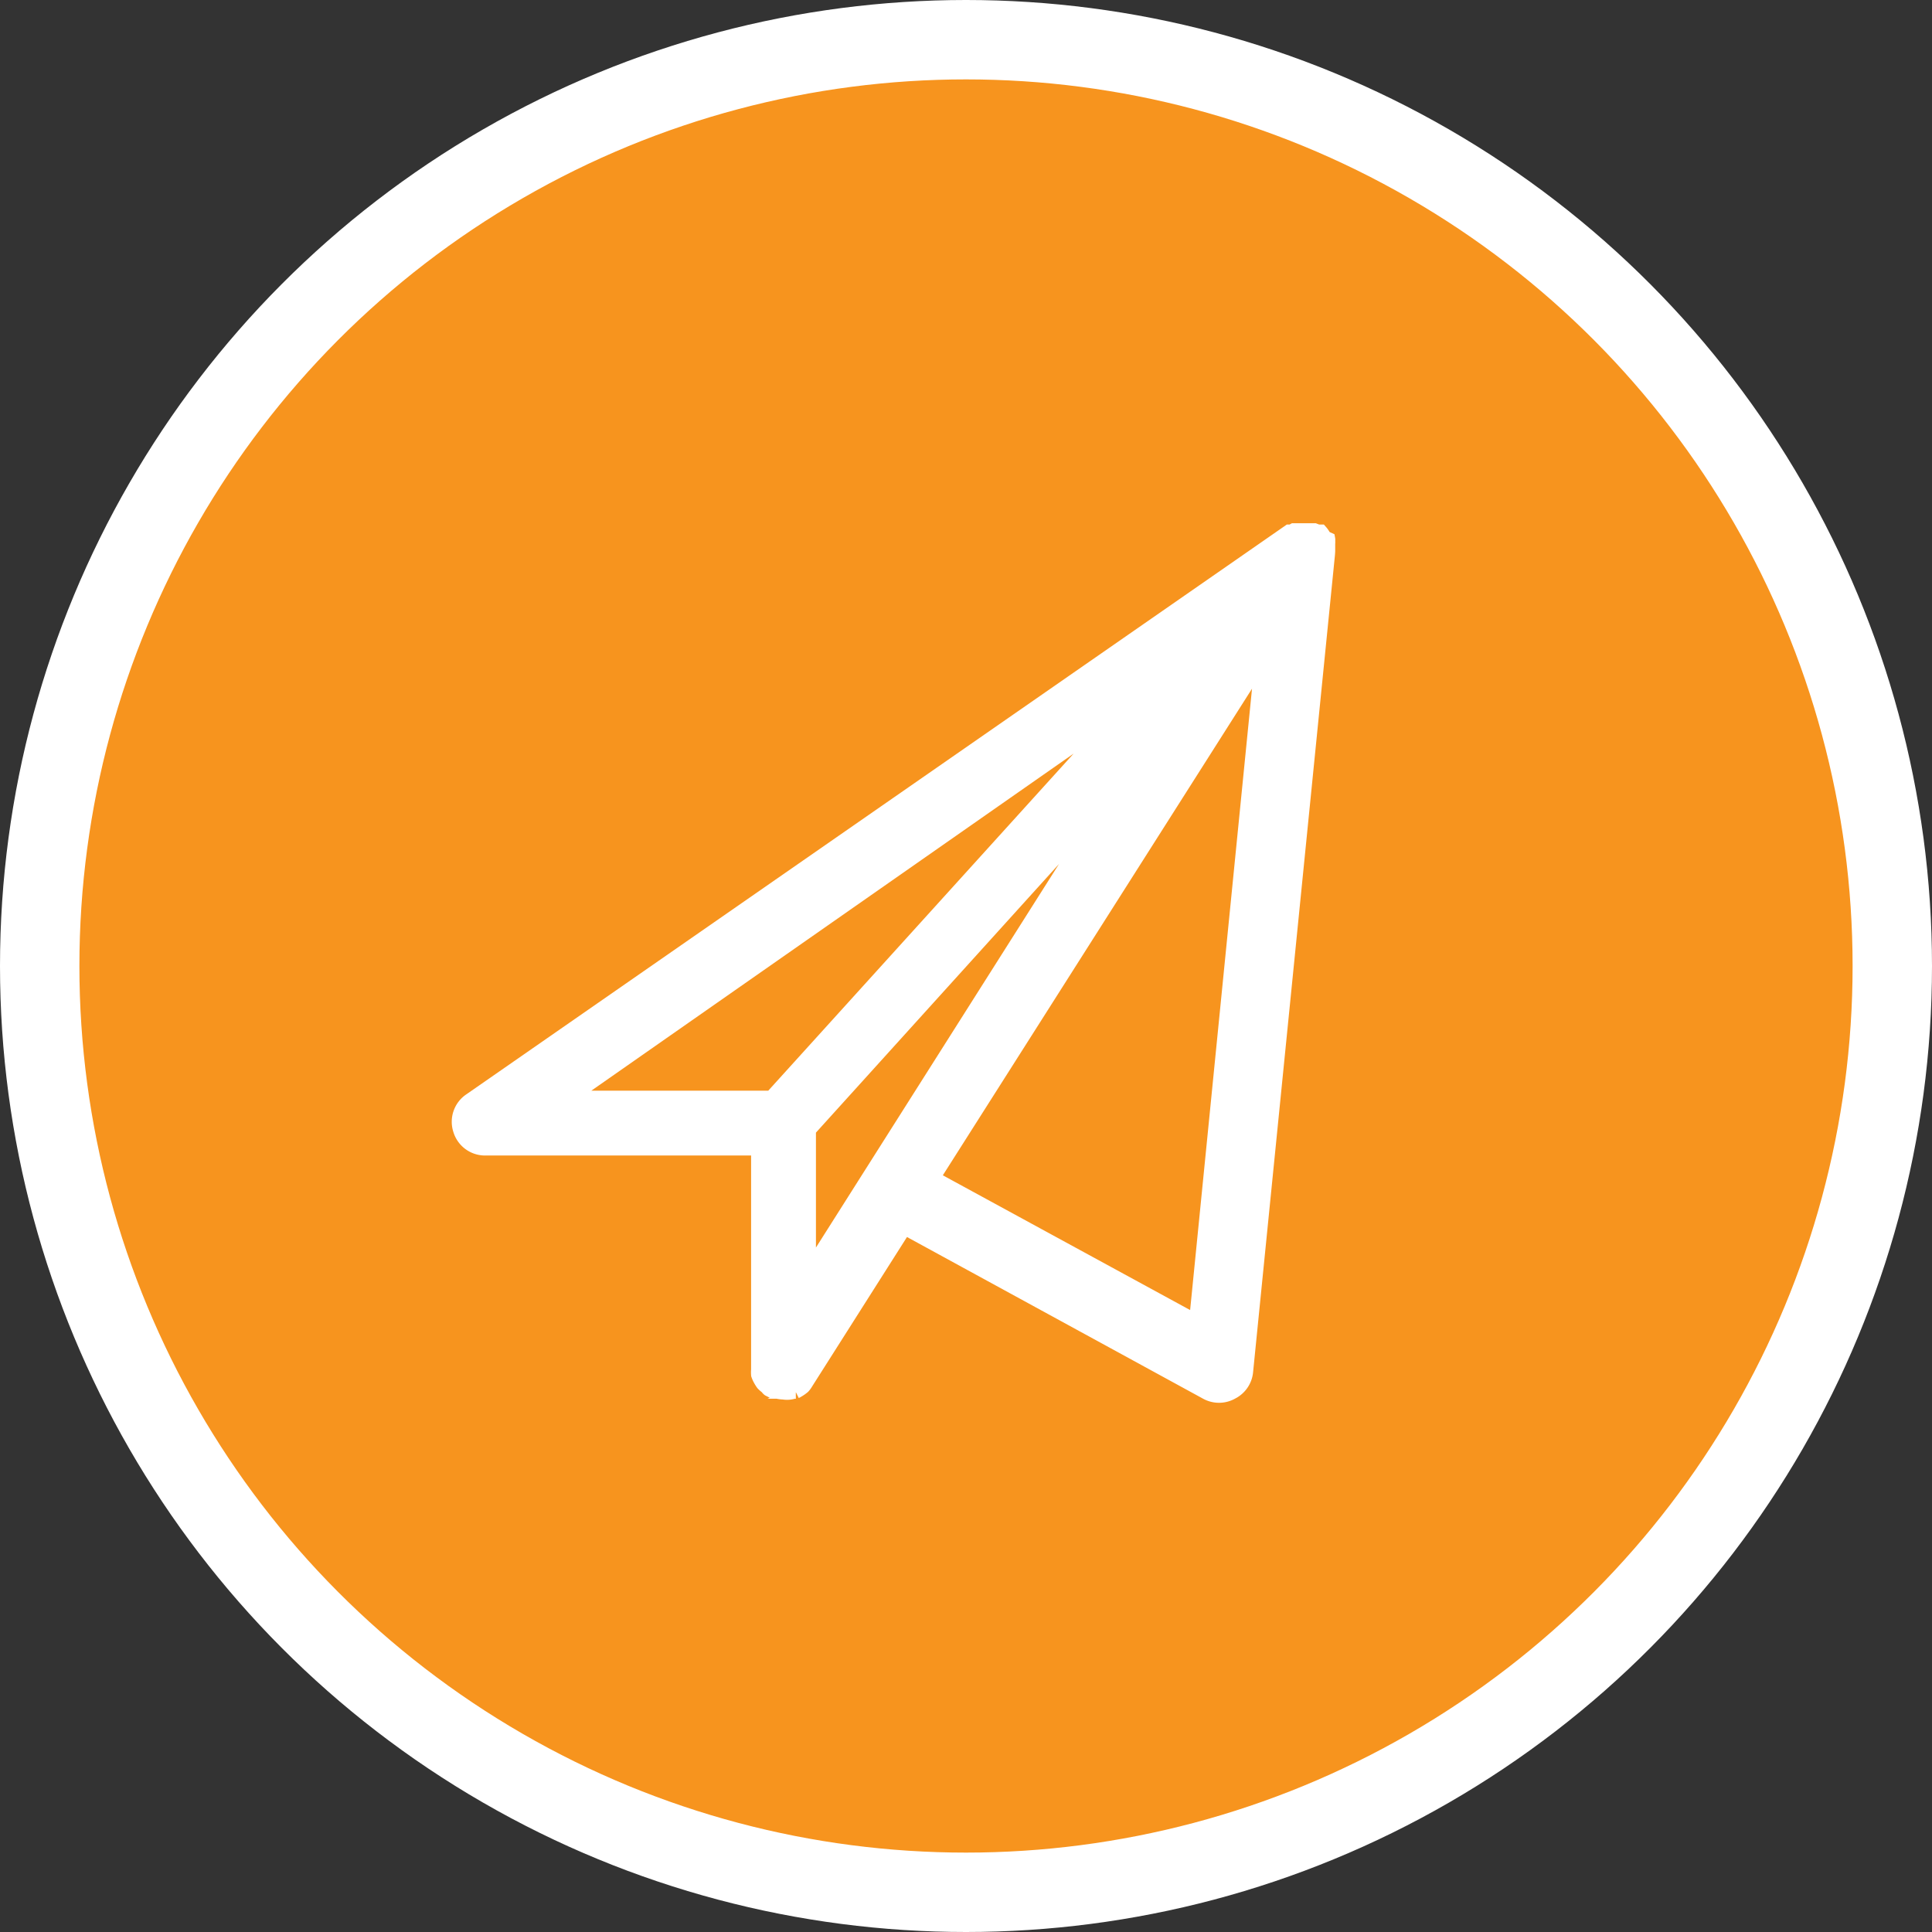
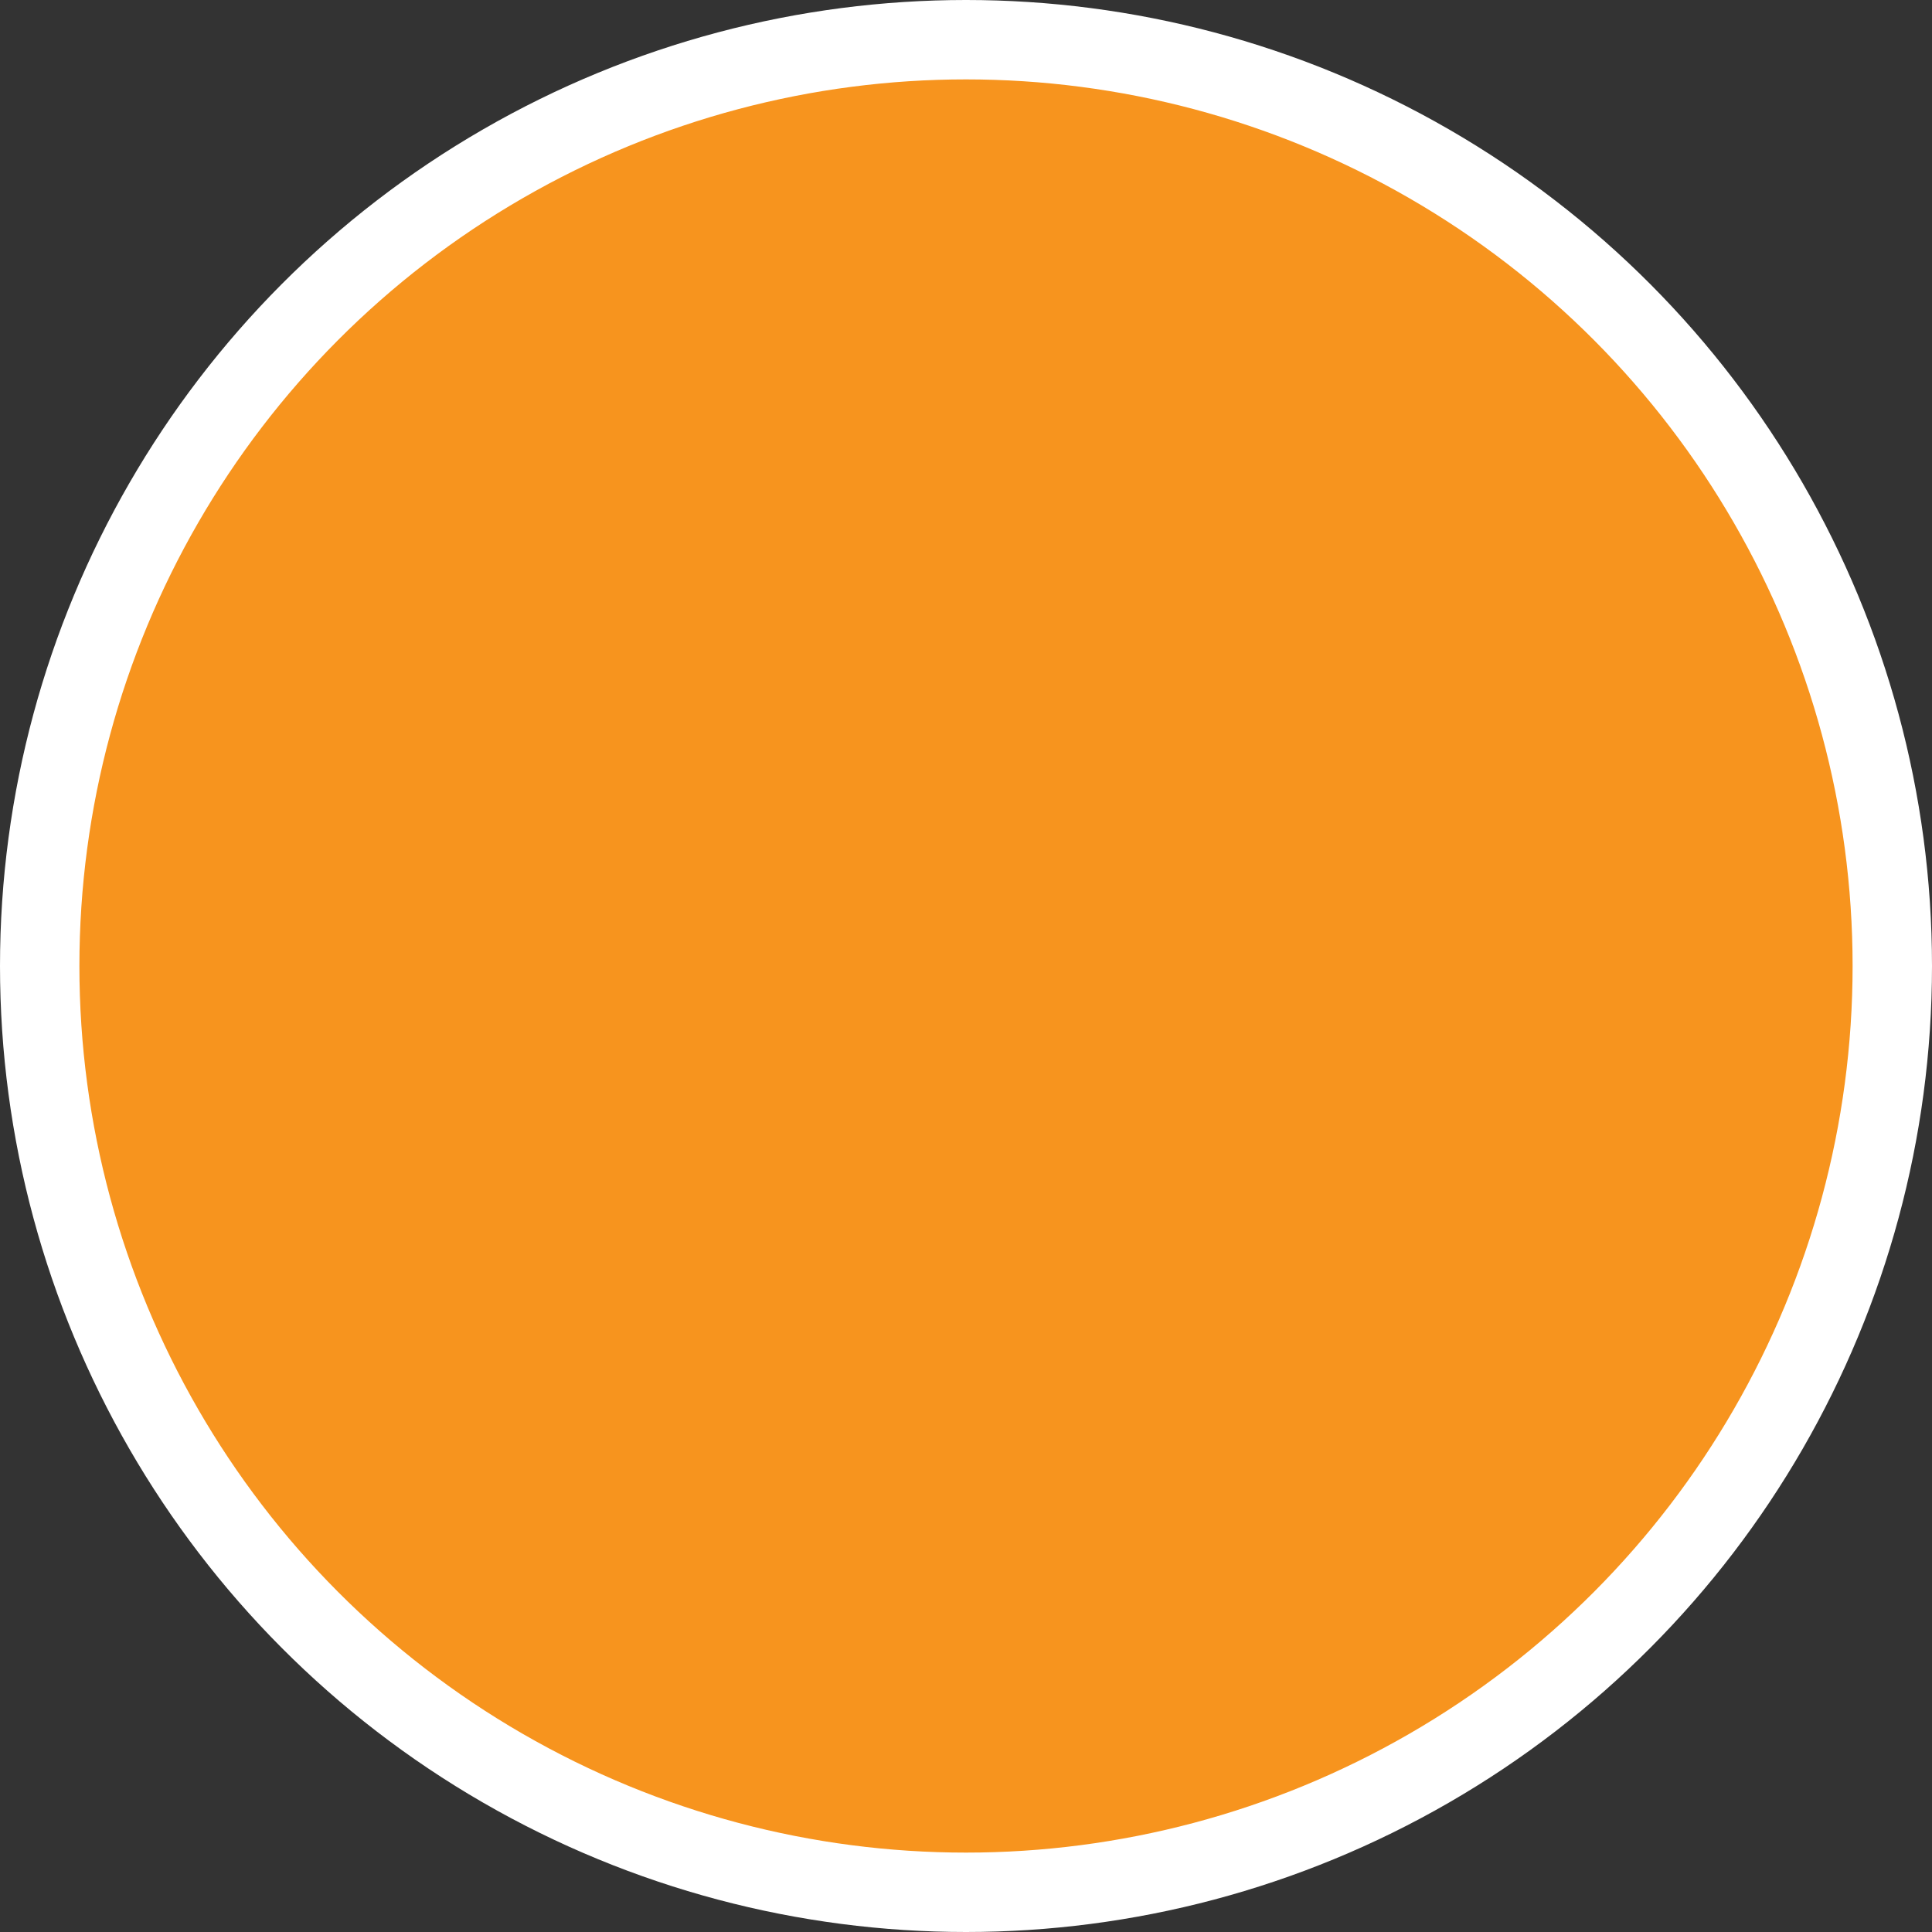
<svg xmlns="http://www.w3.org/2000/svg" viewBox="0 0 73 73">
  <rect x="0" y="0" width="73" height="73" fill="#333333" stroke="none" />
  <defs>
    <style>.cls-1{fill:#f7941e;stroke-width:3px;}.cls-1,.cls-2{stroke:#fff;stroke-miterlimit:10;}.cls-2{fill:#fff;stroke-width:0.5px;}</style>
  </defs>
  <title>ucat-mobile-telegram</title>
  <g id="Layer_2" data-name="Layer 2">
    <g id="Layer_1-2" data-name="Layer 1">
      <circle class="cls-1" cx="36.5" cy="36.5" r="35" />
      <g id="paper_plane" data-name="paper plane">
        <g id="Layer_97" data-name="Layer 97">
          <g id="Mail_2">
-             <path class="cls-2" d="M50.2,20.82v-.11s0-.08,0-.11,0,0,0-.06a.49.49,0,0,0,0-.11.19.19,0,0,0,0-.07L50,20.27,50,20.19a.94.94,0,0,0-.09-.12l0,0s0,0-.06,0l-.05,0,0,0h0l0,0-.13-.05-.1,0-.09,0h-.29l-.07,0-.11,0-.13,0-.09.05-.09,0s0,0,0,0h0L17.77,41.55a1,1,0,0,0-.4,1.15,1,1,0,0,0,1,.71H28.63v8.23s0,.07,0,.11a1.18,1.18,0,0,0,0,.2,1,1,0,0,0,.08.18,1.4,1.4,0,0,0,.1.16,1.07,1.07,0,0,0,.16.14.27.27,0,0,0,.07.08l.1.05.1,0a1.1,1.1,0,0,0,.36.07h0A.84.84,0,0,0,30,52.6l.07,0a1.45,1.45,0,0,0,.29-.19.1.1,0,0,1,0,0,.83.83,0,0,0,.11-.15l3.72-5.86a.18.18,0,0,0,.07.05l11.3,6.17a1,1,0,0,0,1,0,1,1,0,0,0,.54-.81l3.09-30.84S50.2,20.85,50.2,20.82ZM29.14,41.46H21.55L42.24,27ZM30.58,48V42.7L41.79,30.31Zm14.6,1.9-9.91-5.4L47.66,25Z" />
-           </g>
+             </g>
        </g>
      </g>
    </g>
  </g>
</svg>